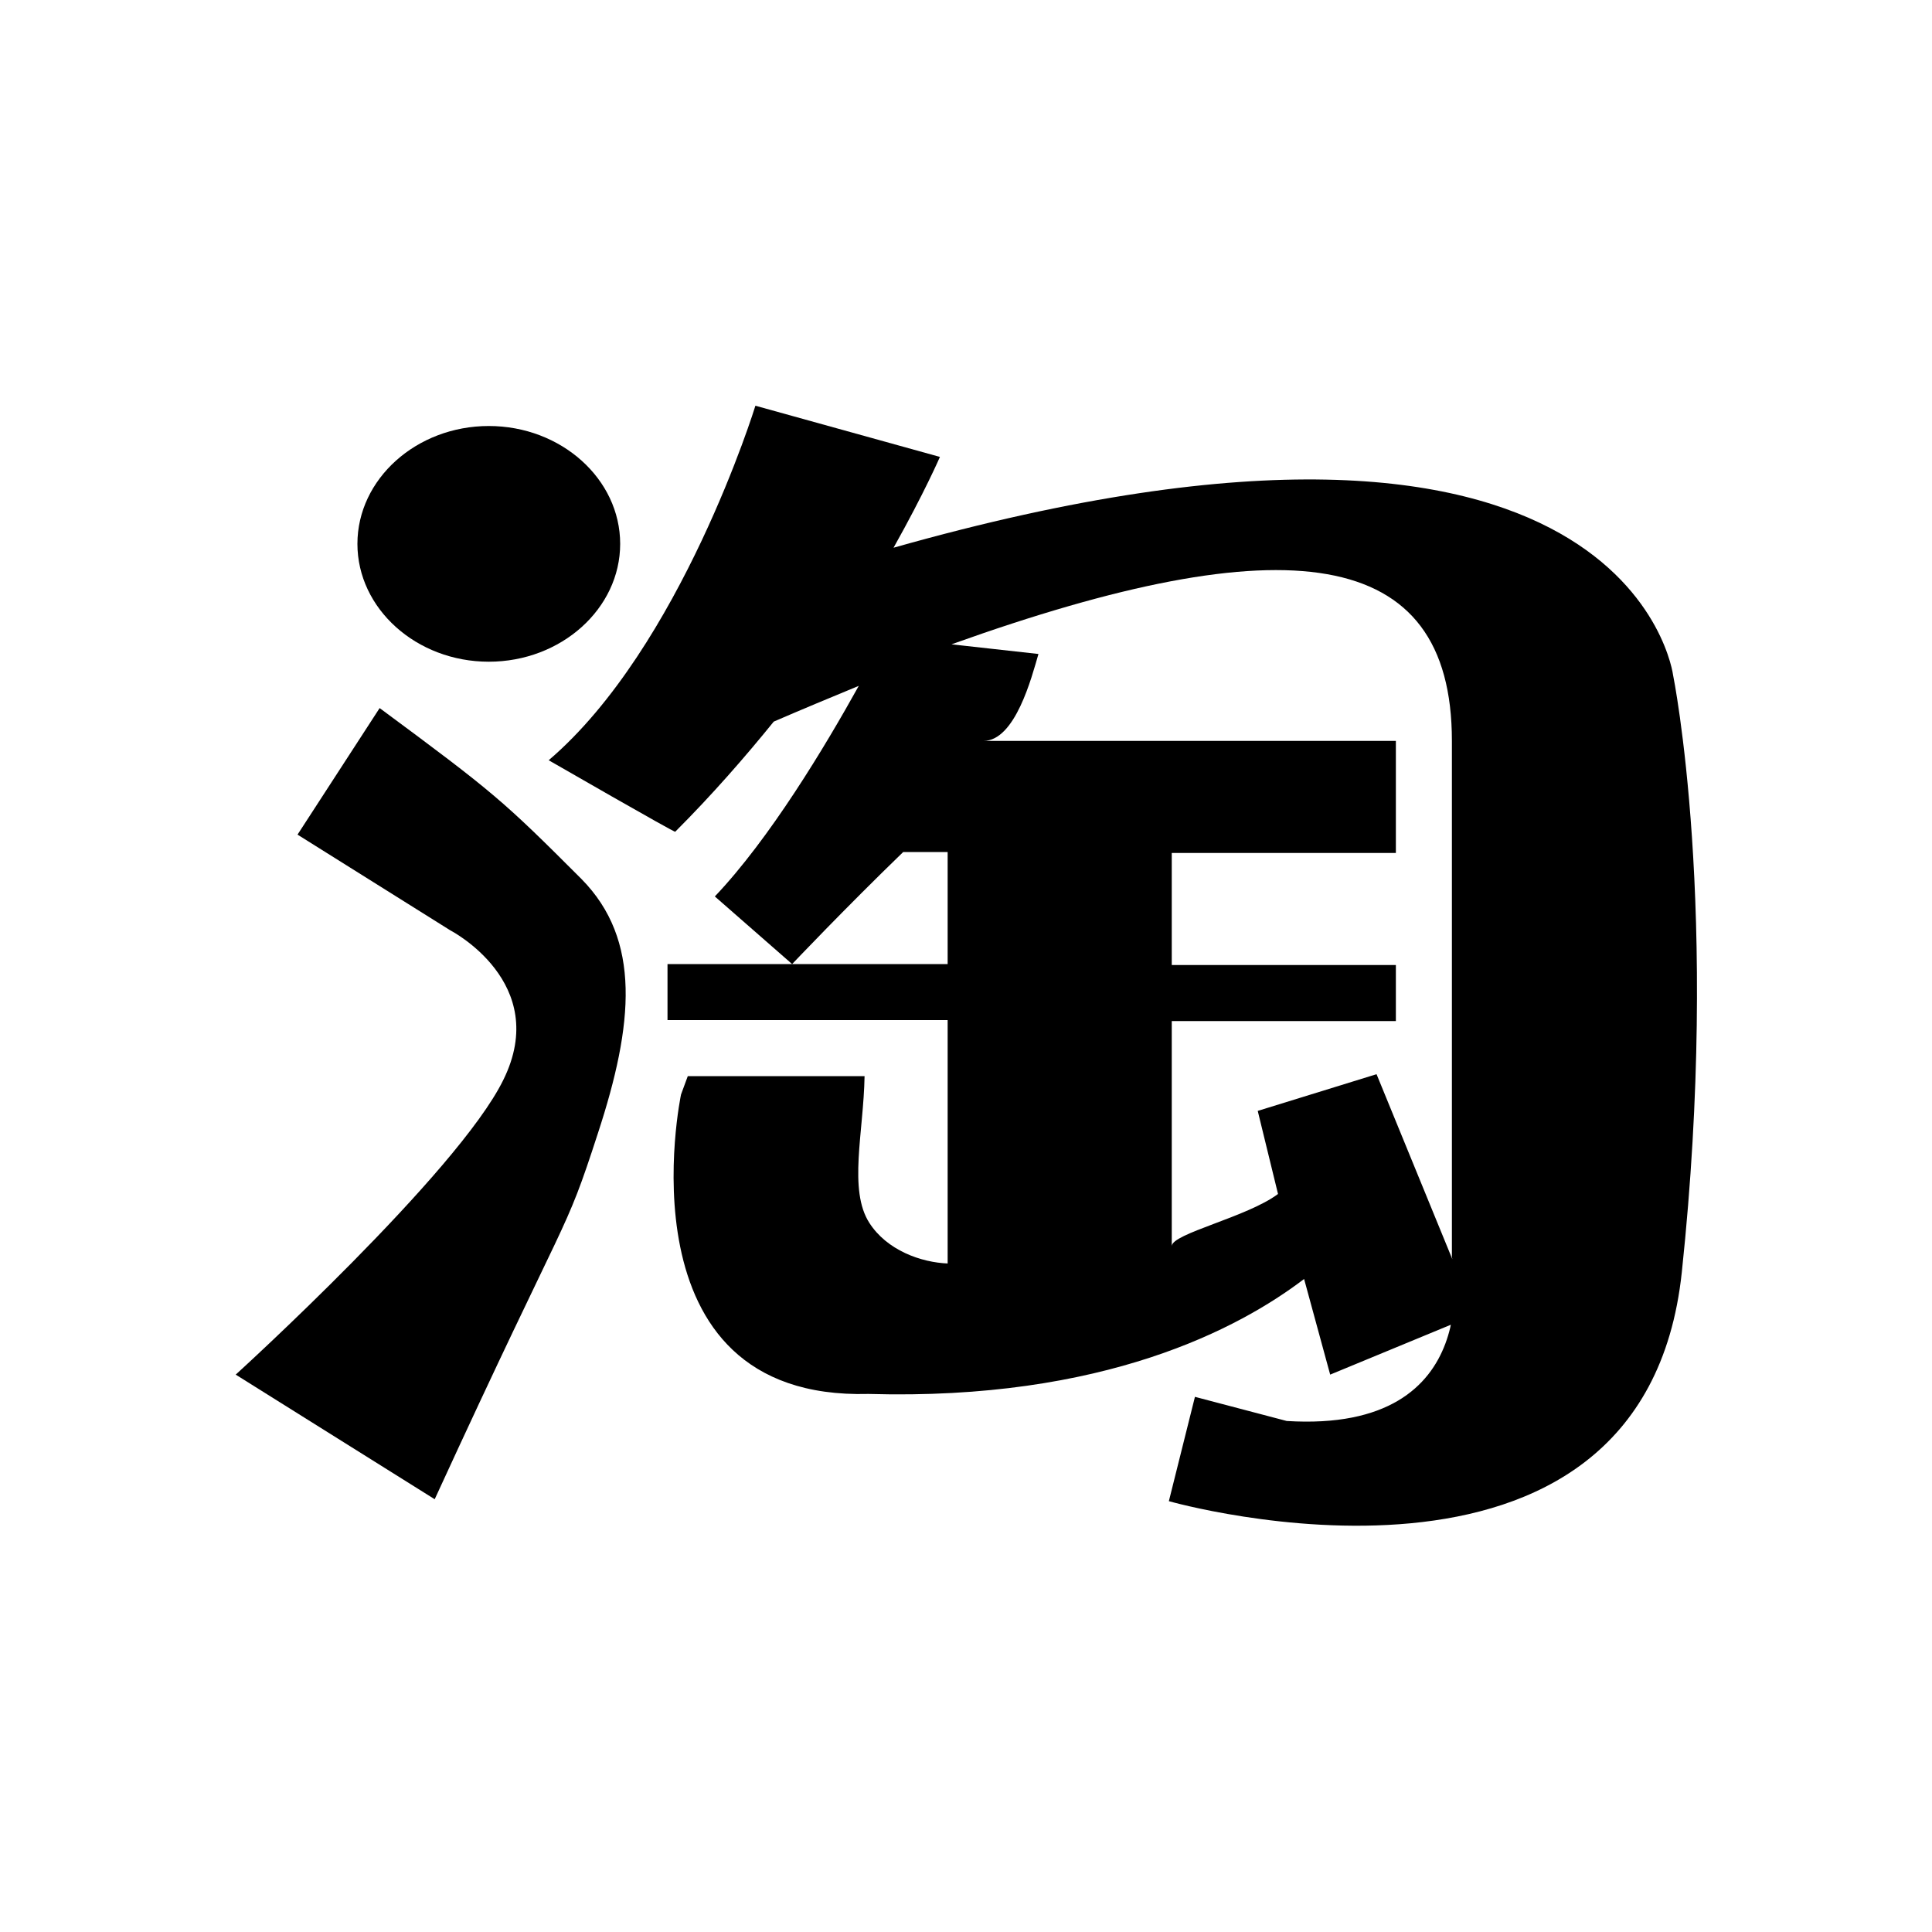
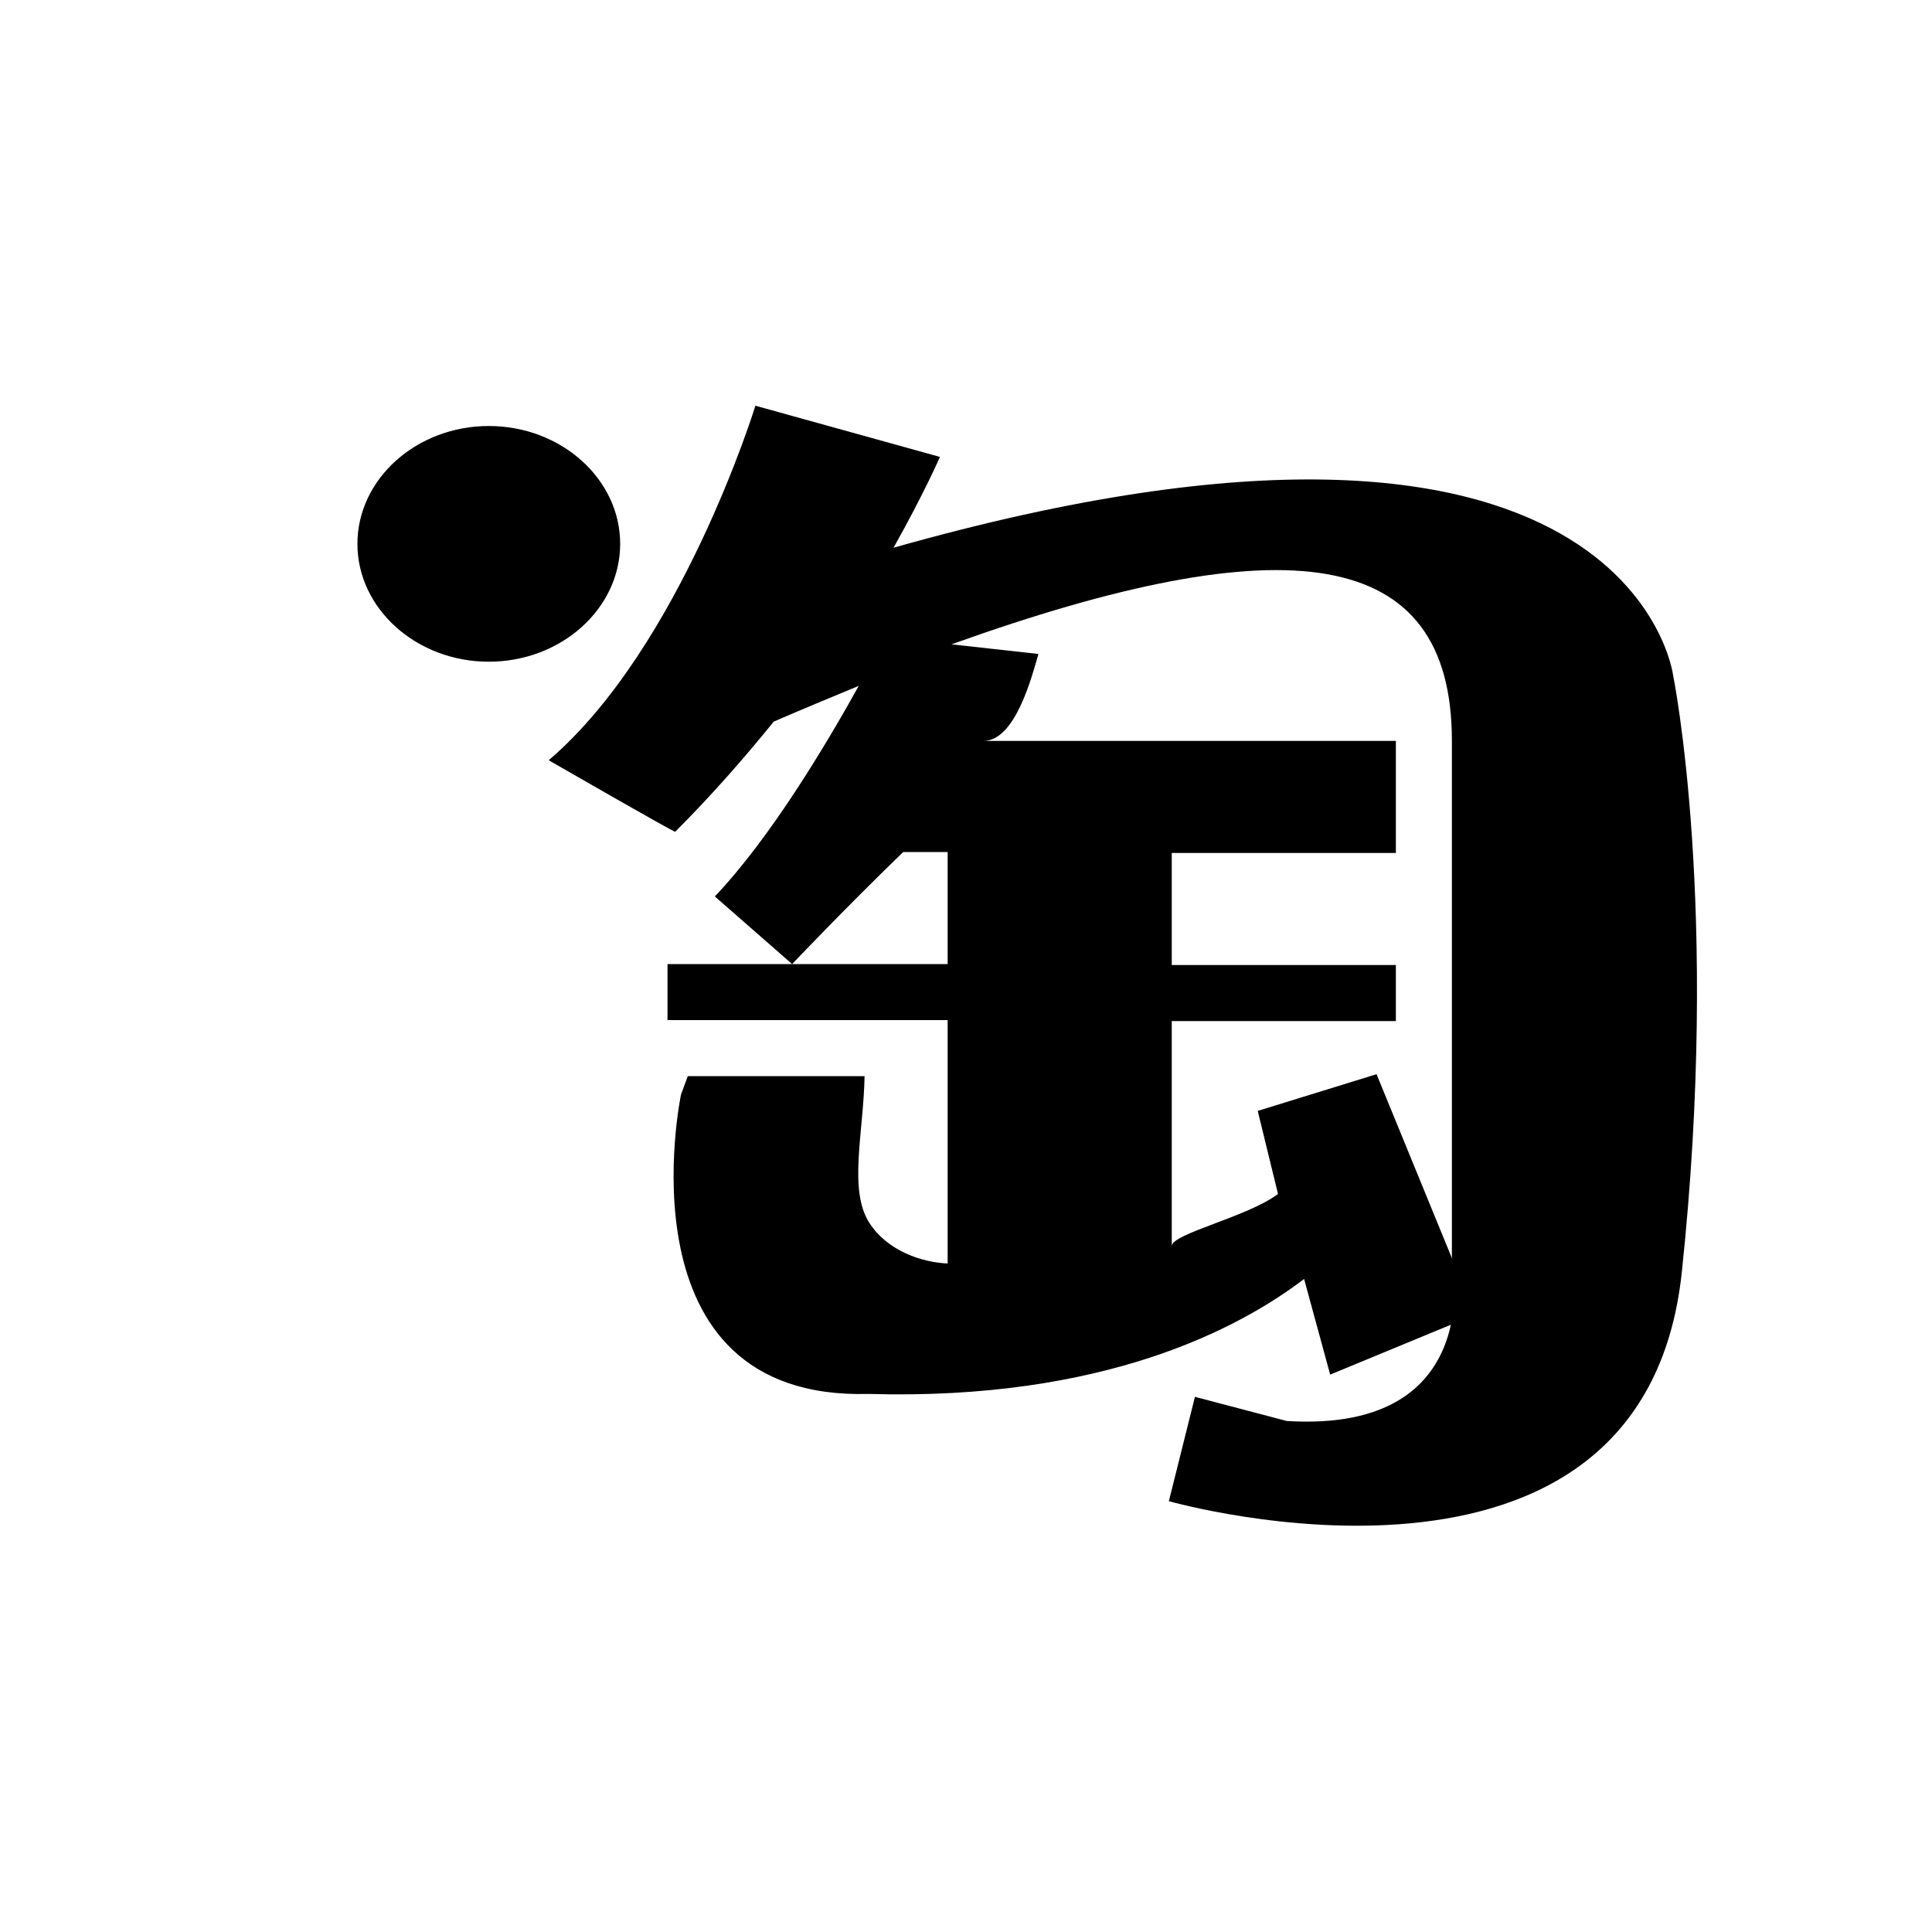
<svg xmlns="http://www.w3.org/2000/svg" id="图层_1" x="0px" y="0px" width="200px" height="200px" viewBox="0 0 200 200" style="enable-background:new 0 0 200 200;" xml:space="preserve">
  <style type="text/css"> .st0{fill:#000000;} </style>
  <g>
    <path class="st0" d="M50.6,44.1c7.5,0,13.6,5.5,13.6,12.2s-6.1,12.2-13.6,12.2S37,63,37,56.3S43.1,44.1,50.6,44.1L50.6,44.1z" />
-     <path class="st0" d="M61.9,117.3c-3.6,11.1-2.7,7-16.9,37.9l-20.6-12.9c0,0,23-20.9,27.7-30.5c5-10.1-5.5-15.5-5.5-15.5l-15.8-9.9 l8.5-13.1c11.9,8.8,12.8,9.6,20.9,17.7C66.4,97.3,65.6,106,61.9,117.3L61.9,117.3z" />
    <path class="st0" d="M174.1,131.7c-4,37.7-53.1,23.7-53.1,23.7l2.7-10.8l9.5,2.5c21,1.3,17.1-17,17.1-17V76.7 c0-20.3-17.2-22.4-51.8-10l9,1c-0.7,2.4-2.4,9-5.7,9h42.7v11.6h-23.2v11.6h23.2v5.8h-23.2V129c0-1.3,7.8-3,11-5.4l-2.1-8.6 l12.3-3.8l10.2,24.9l-15,6.2l-2.7-9.9c-6.7,5.1-20.7,12.6-45.1,11.9c-26.1,0.7-19.4-31-19.4-31l0.7-1.9h18.3 c-0.1,5.8-1.7,11.8,0.5,15.2c1.8,2.8,5.3,4.1,8.2,4.2c0.3,0-0.1,0.9-0.1,0.9v-26.1h-29v-5.8h29V88.2h-4.6C87.5,94,82,99.8,82,99.8 l-8-7c5.7-6,11.4-15.5,14.9-21.8c-2.9,1.2-5.8,2.4-8.8,3.7c-3,3.7-6.4,7.6-10.2,11.4c0.1,0.2-13.1-7.4-13.1-7.4 C70.5,67,78.2,42,78.2,42l19.1,5.3c0,0-1.6,3.7-4.8,9.4c76.3-21.6,80.7,13.2,80.7,13.2S178.1,94,174.1,131.7L174.1,131.7z" />
  </g>
</svg>